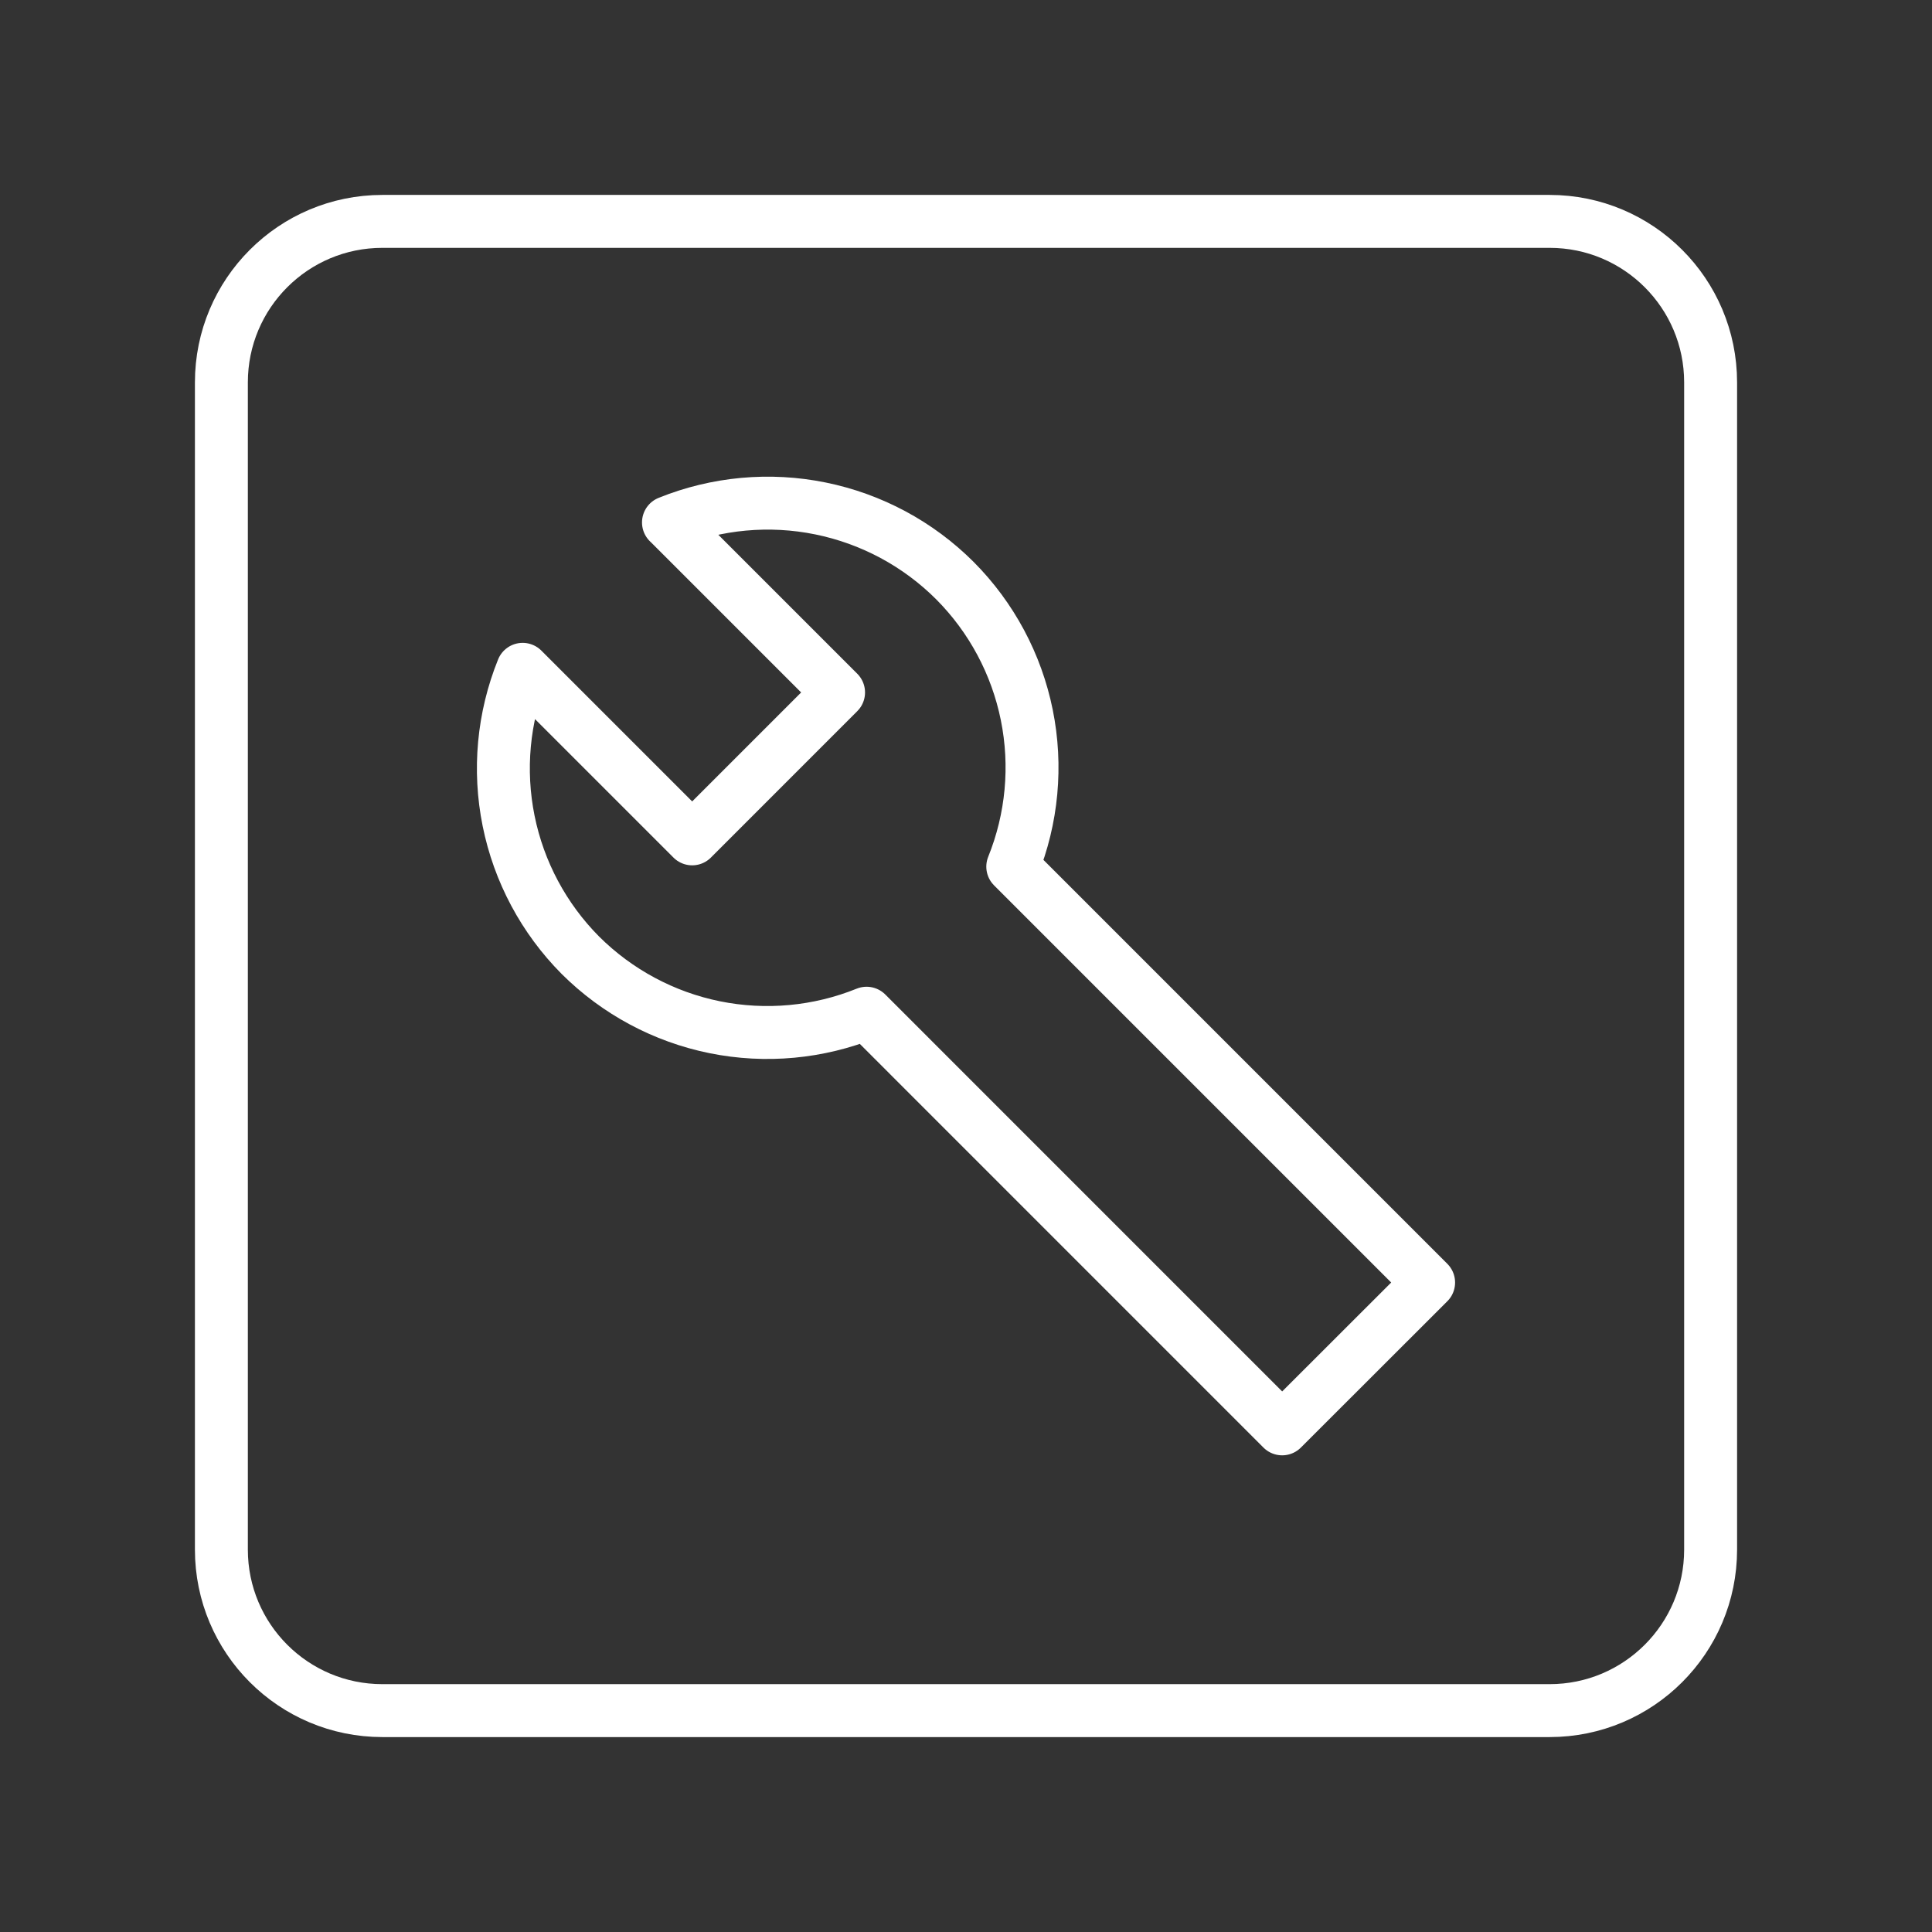
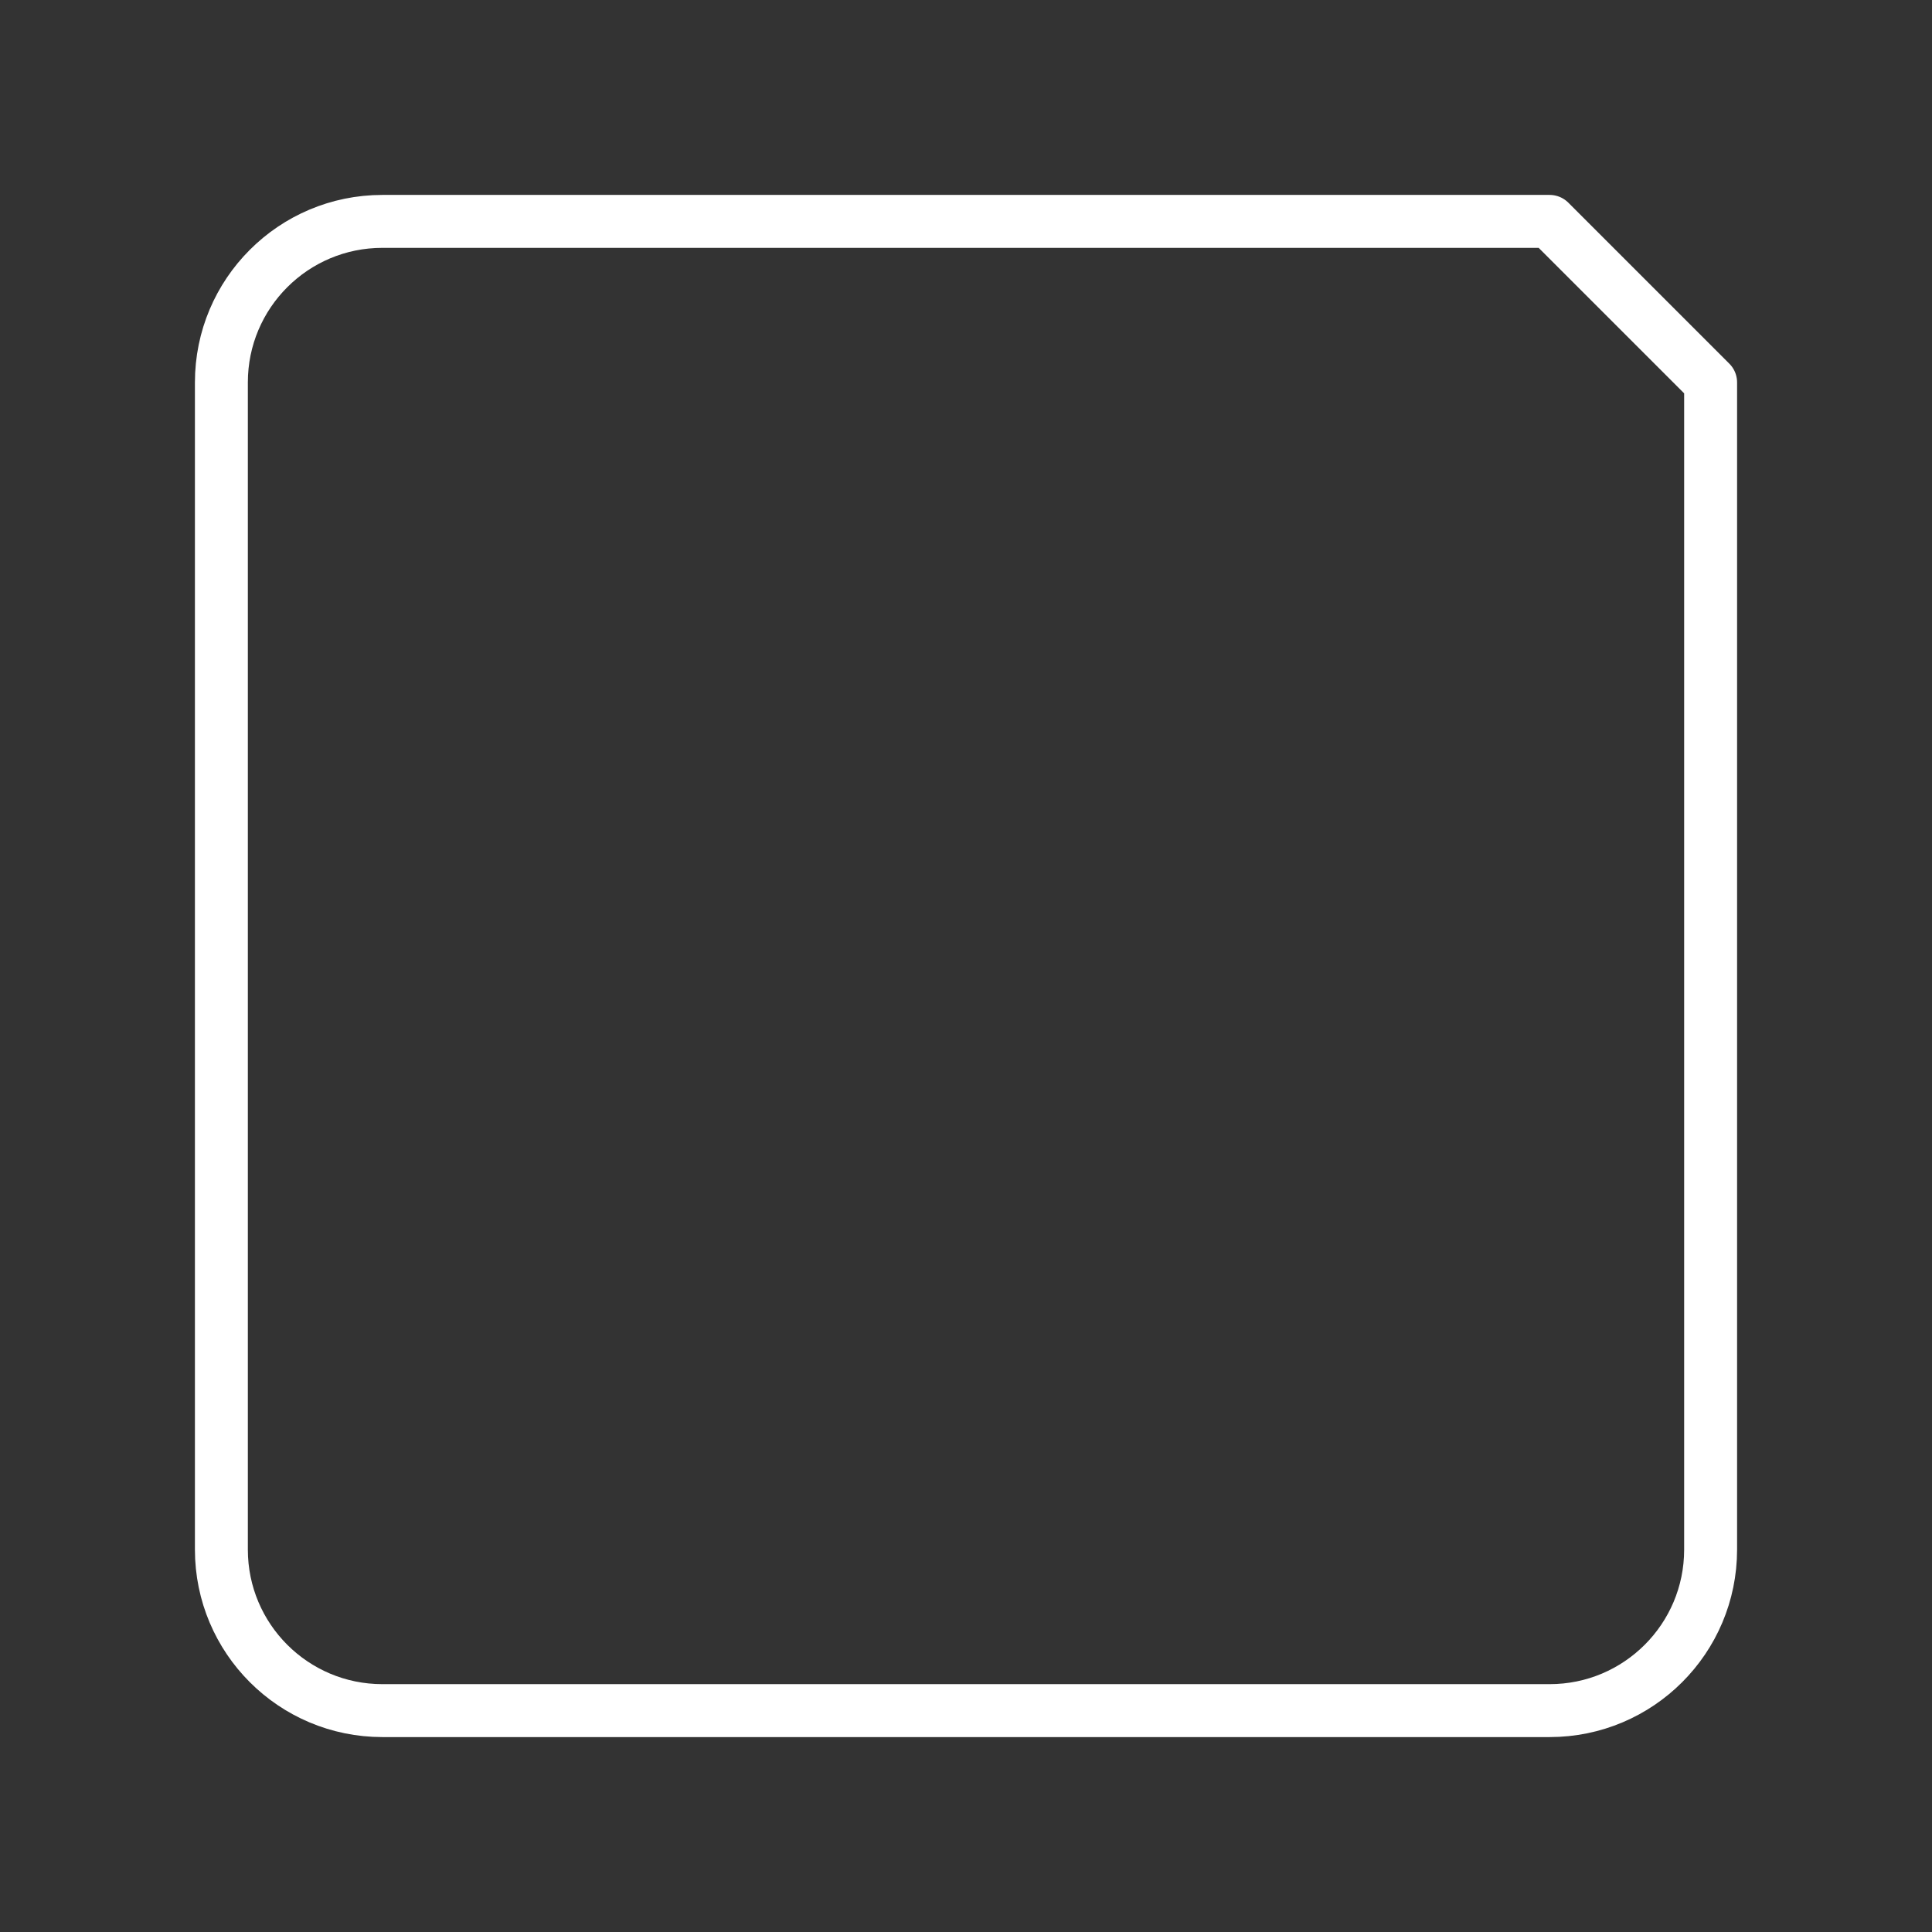
<svg xmlns="http://www.w3.org/2000/svg" width="73" height="73" viewBox="0 0 73 73" fill="none">
  <rect x="0" y="0" width="73" height="73" fill="#333333" stroke="none" />
-   <path d="M25.261 19.74L31.685 26.164L26.154 31.696L19.748 25.29C19.014 27.107 18.83 29.099 19.218 31.019C19.606 32.94 20.549 34.704 21.93 36.094C23.32 37.478 25.085 38.424 27.008 38.814C28.93 39.203 30.925 39.019 32.743 38.284L48.446 53.989L53.98 48.46L38.267 32.746C39.001 30.929 39.185 28.937 38.797 27.016C38.409 25.095 37.465 23.33 36.083 21.941C34.694 20.552 32.927 19.603 31.002 19.212C29.077 18.82 27.079 19.004 25.258 19.74H25.261Z" stroke="white" stroke-width="2" stroke-linecap="round" stroke-linejoin="round" />
-   <path d="M58.552 8.365H14.448C11.088 8.365 8.365 11.088 8.365 14.448V58.552C8.365 61.912 11.088 64.635 14.448 64.635H58.552C61.912 64.635 64.635 61.912 64.635 58.552V14.448C64.635 11.088 61.912 8.365 58.552 8.365Z" stroke="white" stroke-width="2" stroke-linecap="round" stroke-linejoin="round" />
+   <path d="M58.552 8.365H14.448C11.088 8.365 8.365 11.088 8.365 14.448V58.552C8.365 61.912 11.088 64.635 14.448 64.635H58.552C61.912 64.635 64.635 61.912 64.635 58.552V14.448Z" stroke="white" stroke-width="2" stroke-linecap="round" stroke-linejoin="round" />
</svg>